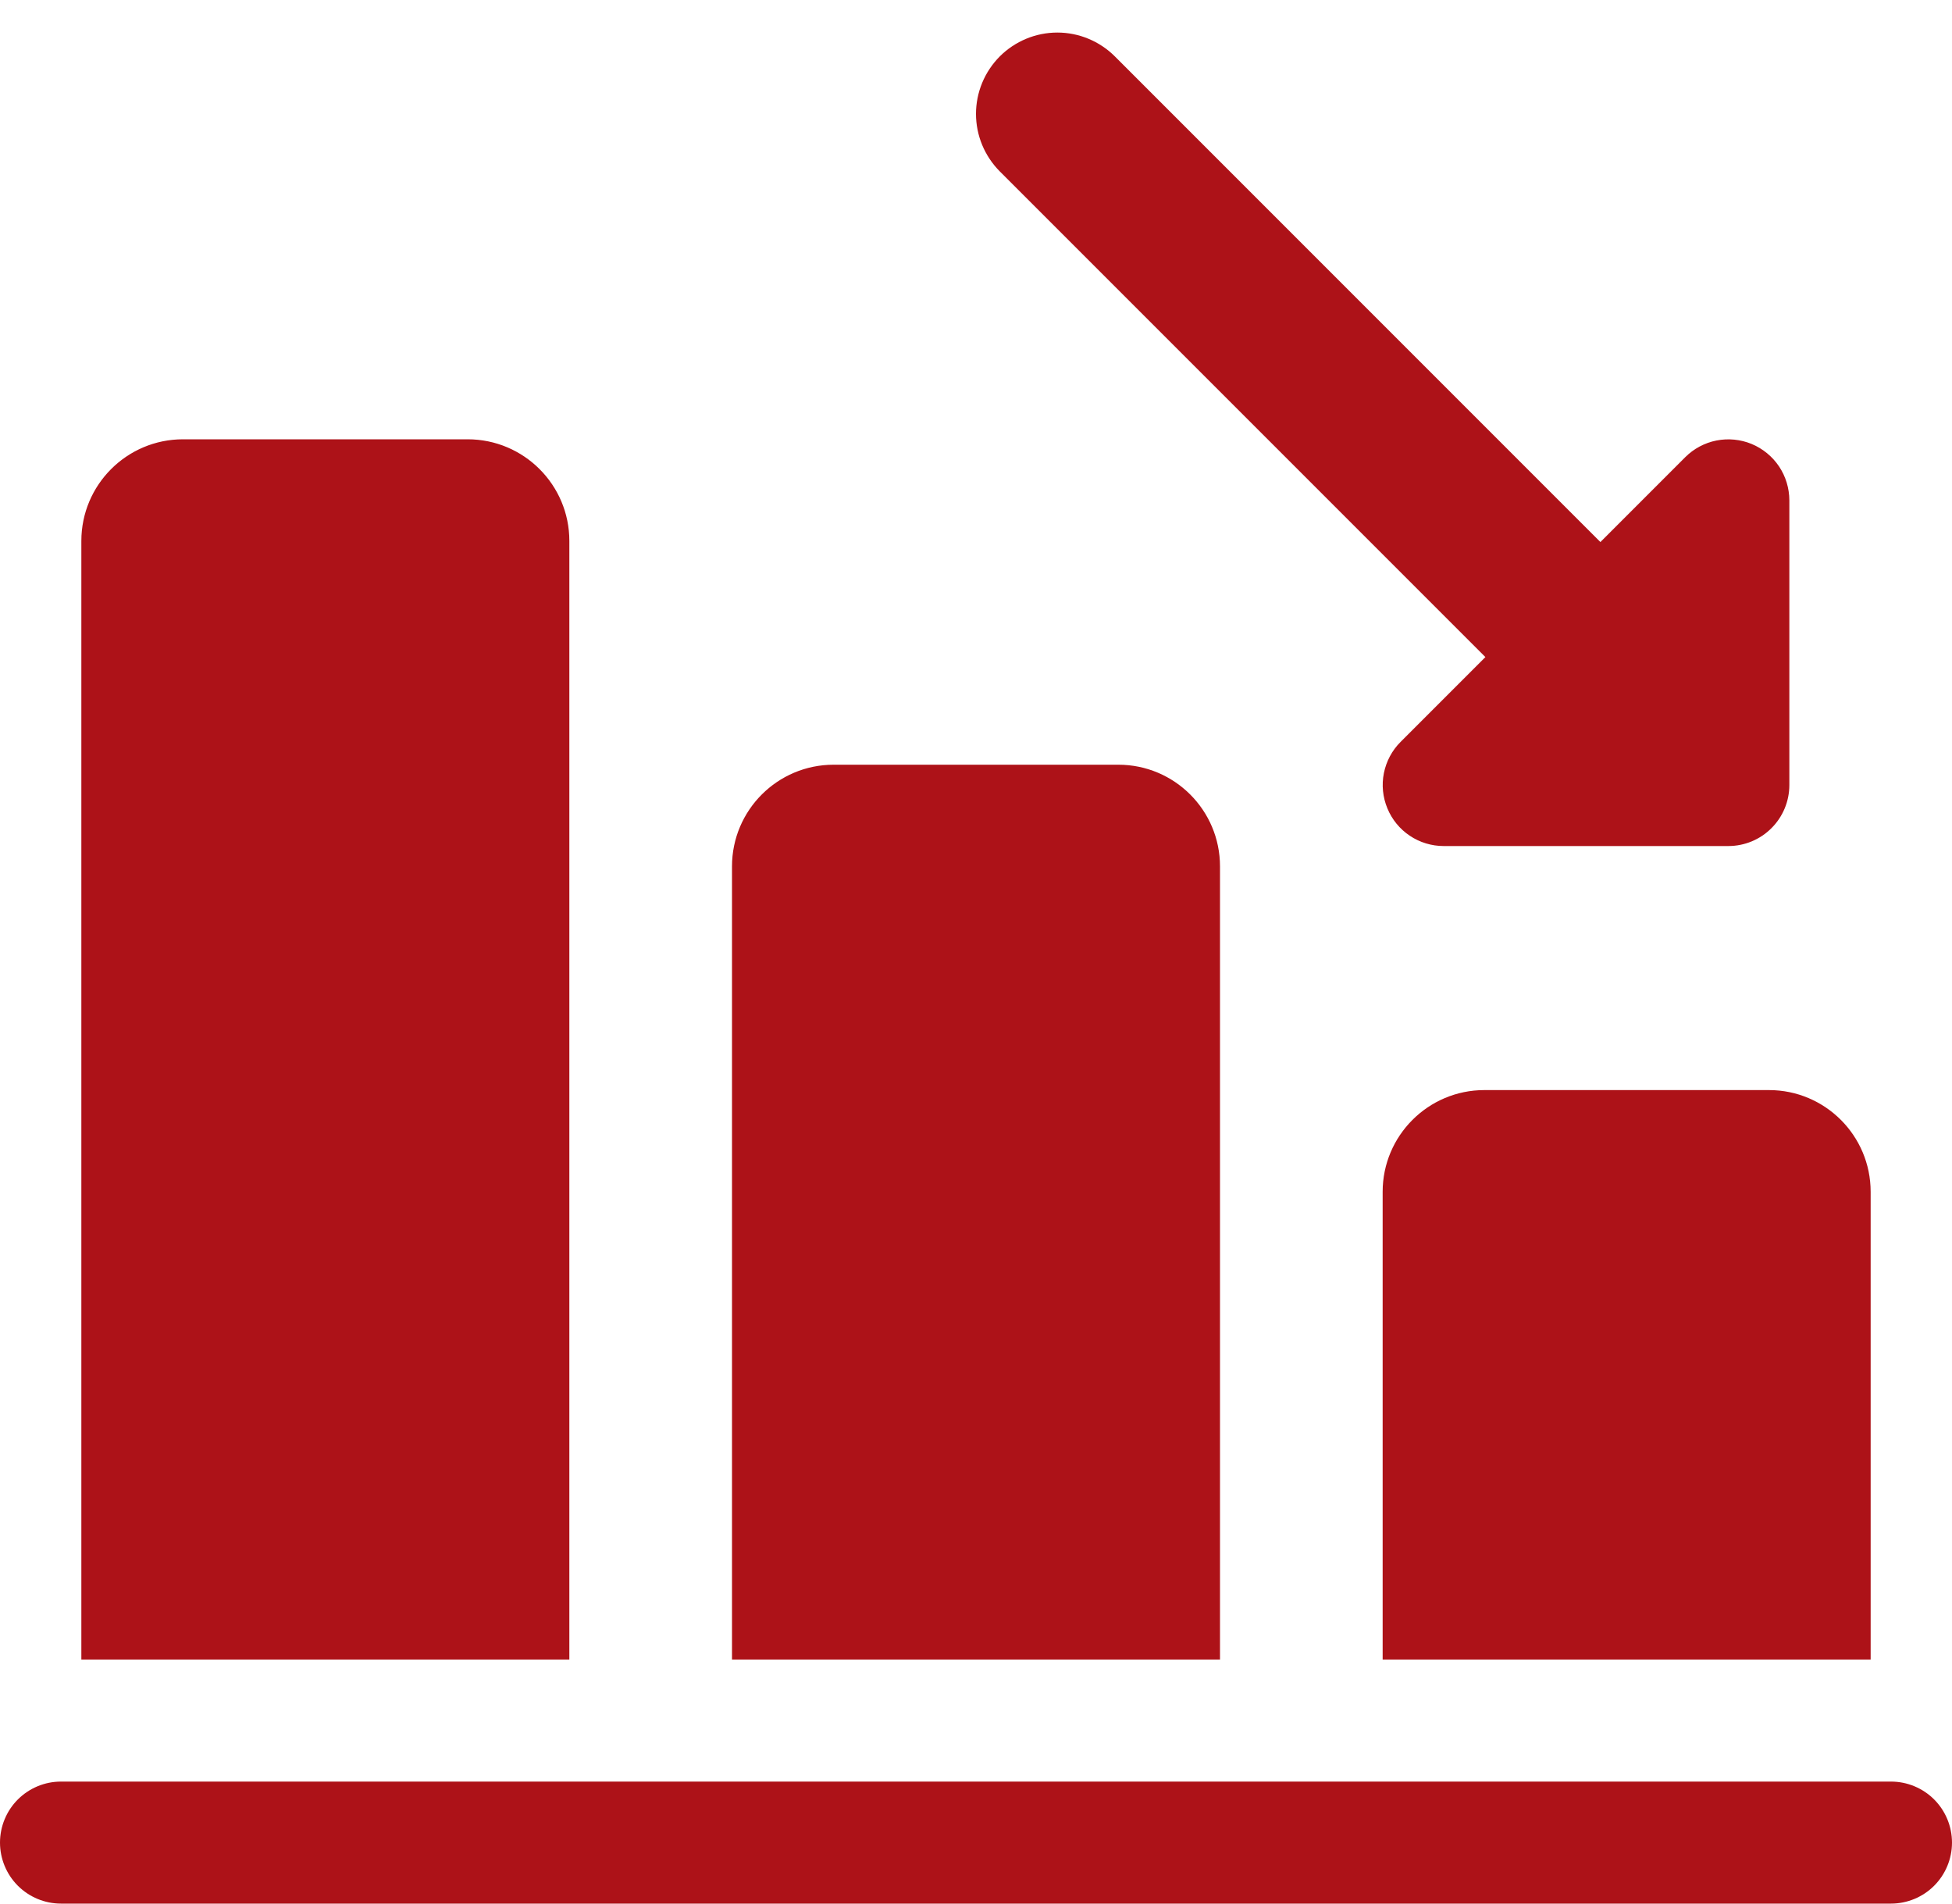
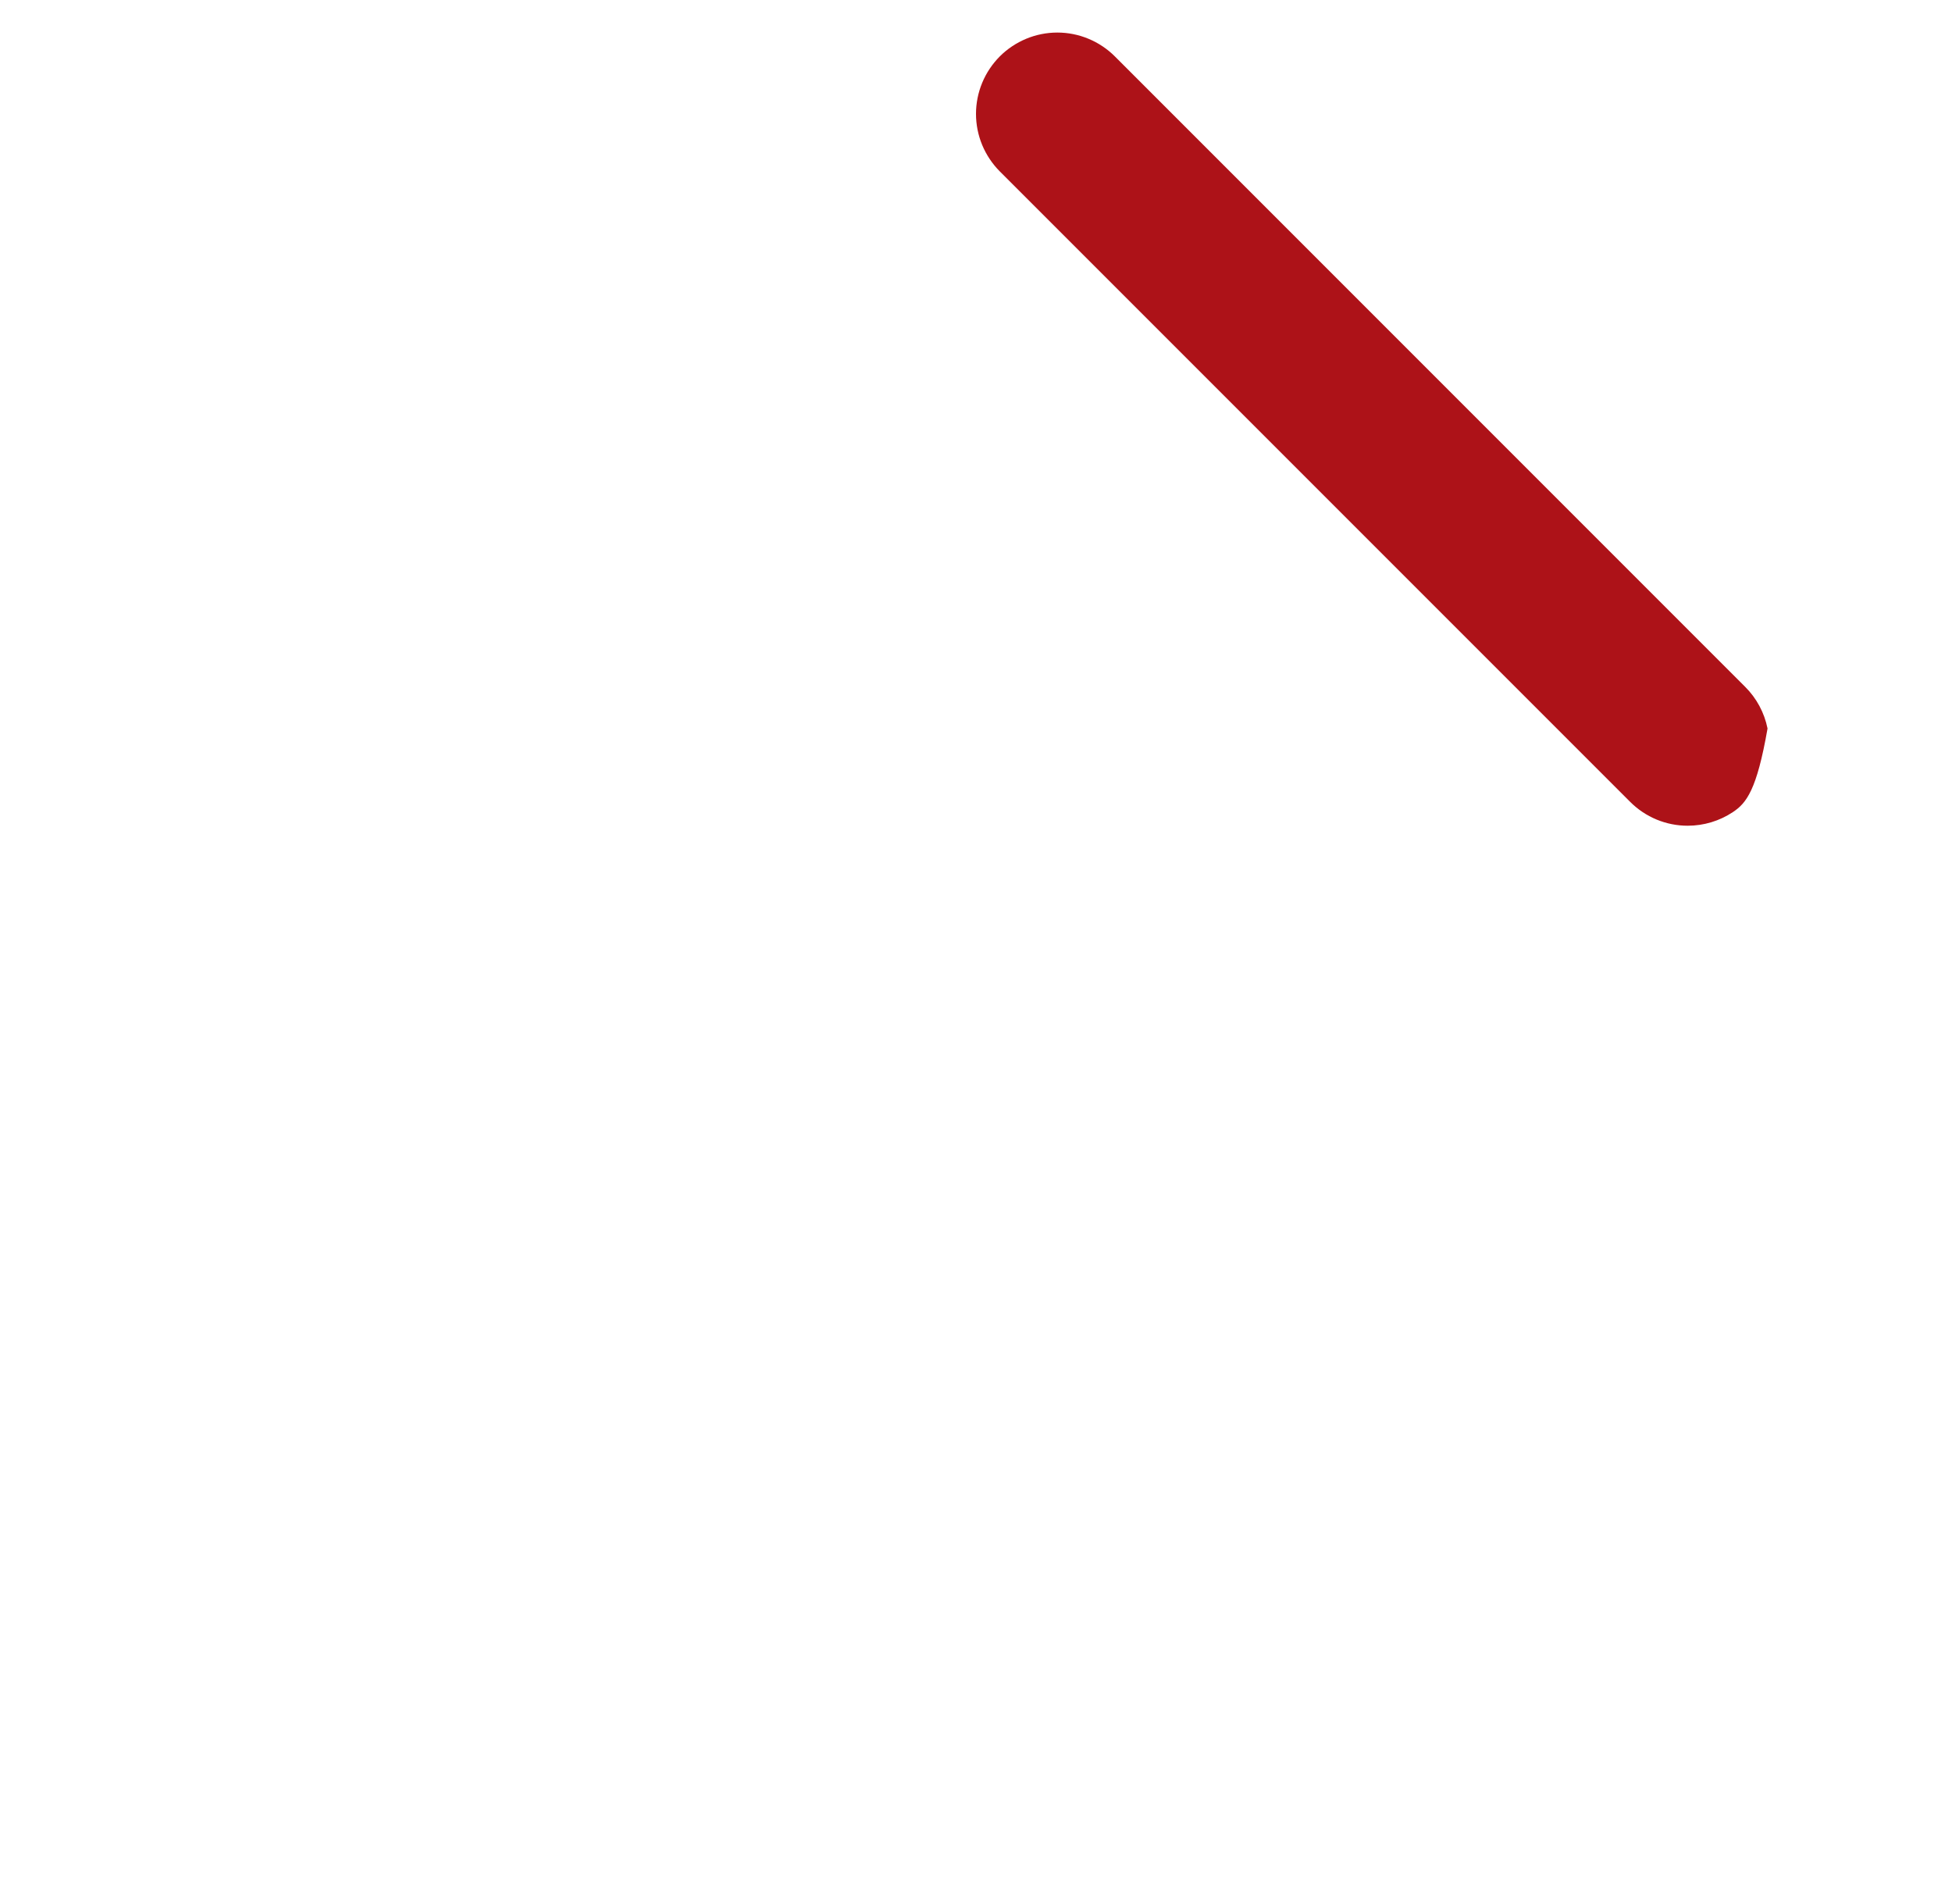
<svg xmlns="http://www.w3.org/2000/svg" width="40" height="39" viewBox="0 0 40 39" fill="none">
-   <path d="M34.583 16.917C34.364 16.917 34.148 16.874 33.945 16.79C33.743 16.706 33.56 16.583 33.405 16.428L20.488 3.512C20.334 3.357 20.211 3.173 20.127 2.971C20.043 2.769 20 2.552 20 2.333C20 2.115 20.043 1.898 20.127 1.696C20.211 1.493 20.334 1.31 20.488 1.155C20.643 1 20.827 0.878 21.029 0.794C21.231 0.71 21.448 0.667 21.667 0.667C21.886 0.667 22.102 0.71 22.304 0.794C22.506 0.878 22.69 1 22.845 1.155L35.762 14.072C35.995 14.304 36.155 14.601 36.22 14.925C36.284 15.248 36.252 15.584 36.125 15.889C35.999 16.194 35.785 16.454 35.511 16.637C35.236 16.82 34.913 16.917 34.583 16.917Z" fill="#AD1218" />
-   <path d="M35.417 17.333H29.583C29.336 17.333 29.095 17.26 28.889 17.122C28.684 16.985 28.524 16.79 28.43 16.561C28.335 16.333 28.31 16.082 28.358 15.84C28.407 15.597 28.525 15.375 28.7 15.2L34.533 9.367C34.708 9.192 34.931 9.073 35.173 9.025C35.415 8.977 35.667 9.002 35.895 9.096C36.123 9.191 36.318 9.351 36.456 9.556C36.593 9.761 36.666 10.003 36.667 10.25V16.083C36.667 16.415 36.535 16.733 36.3 16.967C36.066 17.202 35.748 17.333 35.417 17.333ZM38.333 24.417V34H28.333V24.417C28.333 23.267 29.267 22.333 30.417 22.333H36.25C37.4 22.333 38.333 23.267 38.333 24.417ZM25 17.75V34H15V17.75C15 16.6 15.933 15.667 17.083 15.667H22.917C24.067 15.667 25 16.6 25 17.75ZM11.667 11.083V34H1.667V11.083C1.667 9.933 2.6 9 3.75 9H9.583C10.733 9 11.667 9.933 11.667 11.083ZM38.75 39H1.25C0.918 39 0.601 38.868 0.366 38.634C0.132 38.4 0 38.081 0 37.75C0 37.419 0.132 37.1 0.366 36.866C0.601 36.632 0.918 36.5 1.25 36.5H38.75C39.081 36.5 39.4 36.632 39.634 36.866C39.868 37.1 40 37.419 40 37.75C40 38.081 39.868 38.4 39.634 38.634C39.4 38.868 39.081 39 38.75 39Z" fill="#AD1218" />
+   <path d="M34.583 16.917C34.364 16.917 34.148 16.874 33.945 16.79C33.743 16.706 33.56 16.583 33.405 16.428L20.488 3.512C20.334 3.357 20.211 3.173 20.127 2.971C20.043 2.769 20 2.552 20 2.333C20 2.115 20.043 1.898 20.127 1.696C20.211 1.493 20.334 1.31 20.488 1.155C20.643 1 20.827 0.878 21.029 0.794C21.231 0.71 21.448 0.667 21.667 0.667C21.886 0.667 22.102 0.71 22.304 0.794C22.506 0.878 22.69 1 22.845 1.155L35.762 14.072C35.995 14.304 36.155 14.601 36.22 14.925C35.999 16.194 35.785 16.454 35.511 16.637C35.236 16.82 34.913 16.917 34.583 16.917Z" fill="#AD1218" />
</svg>